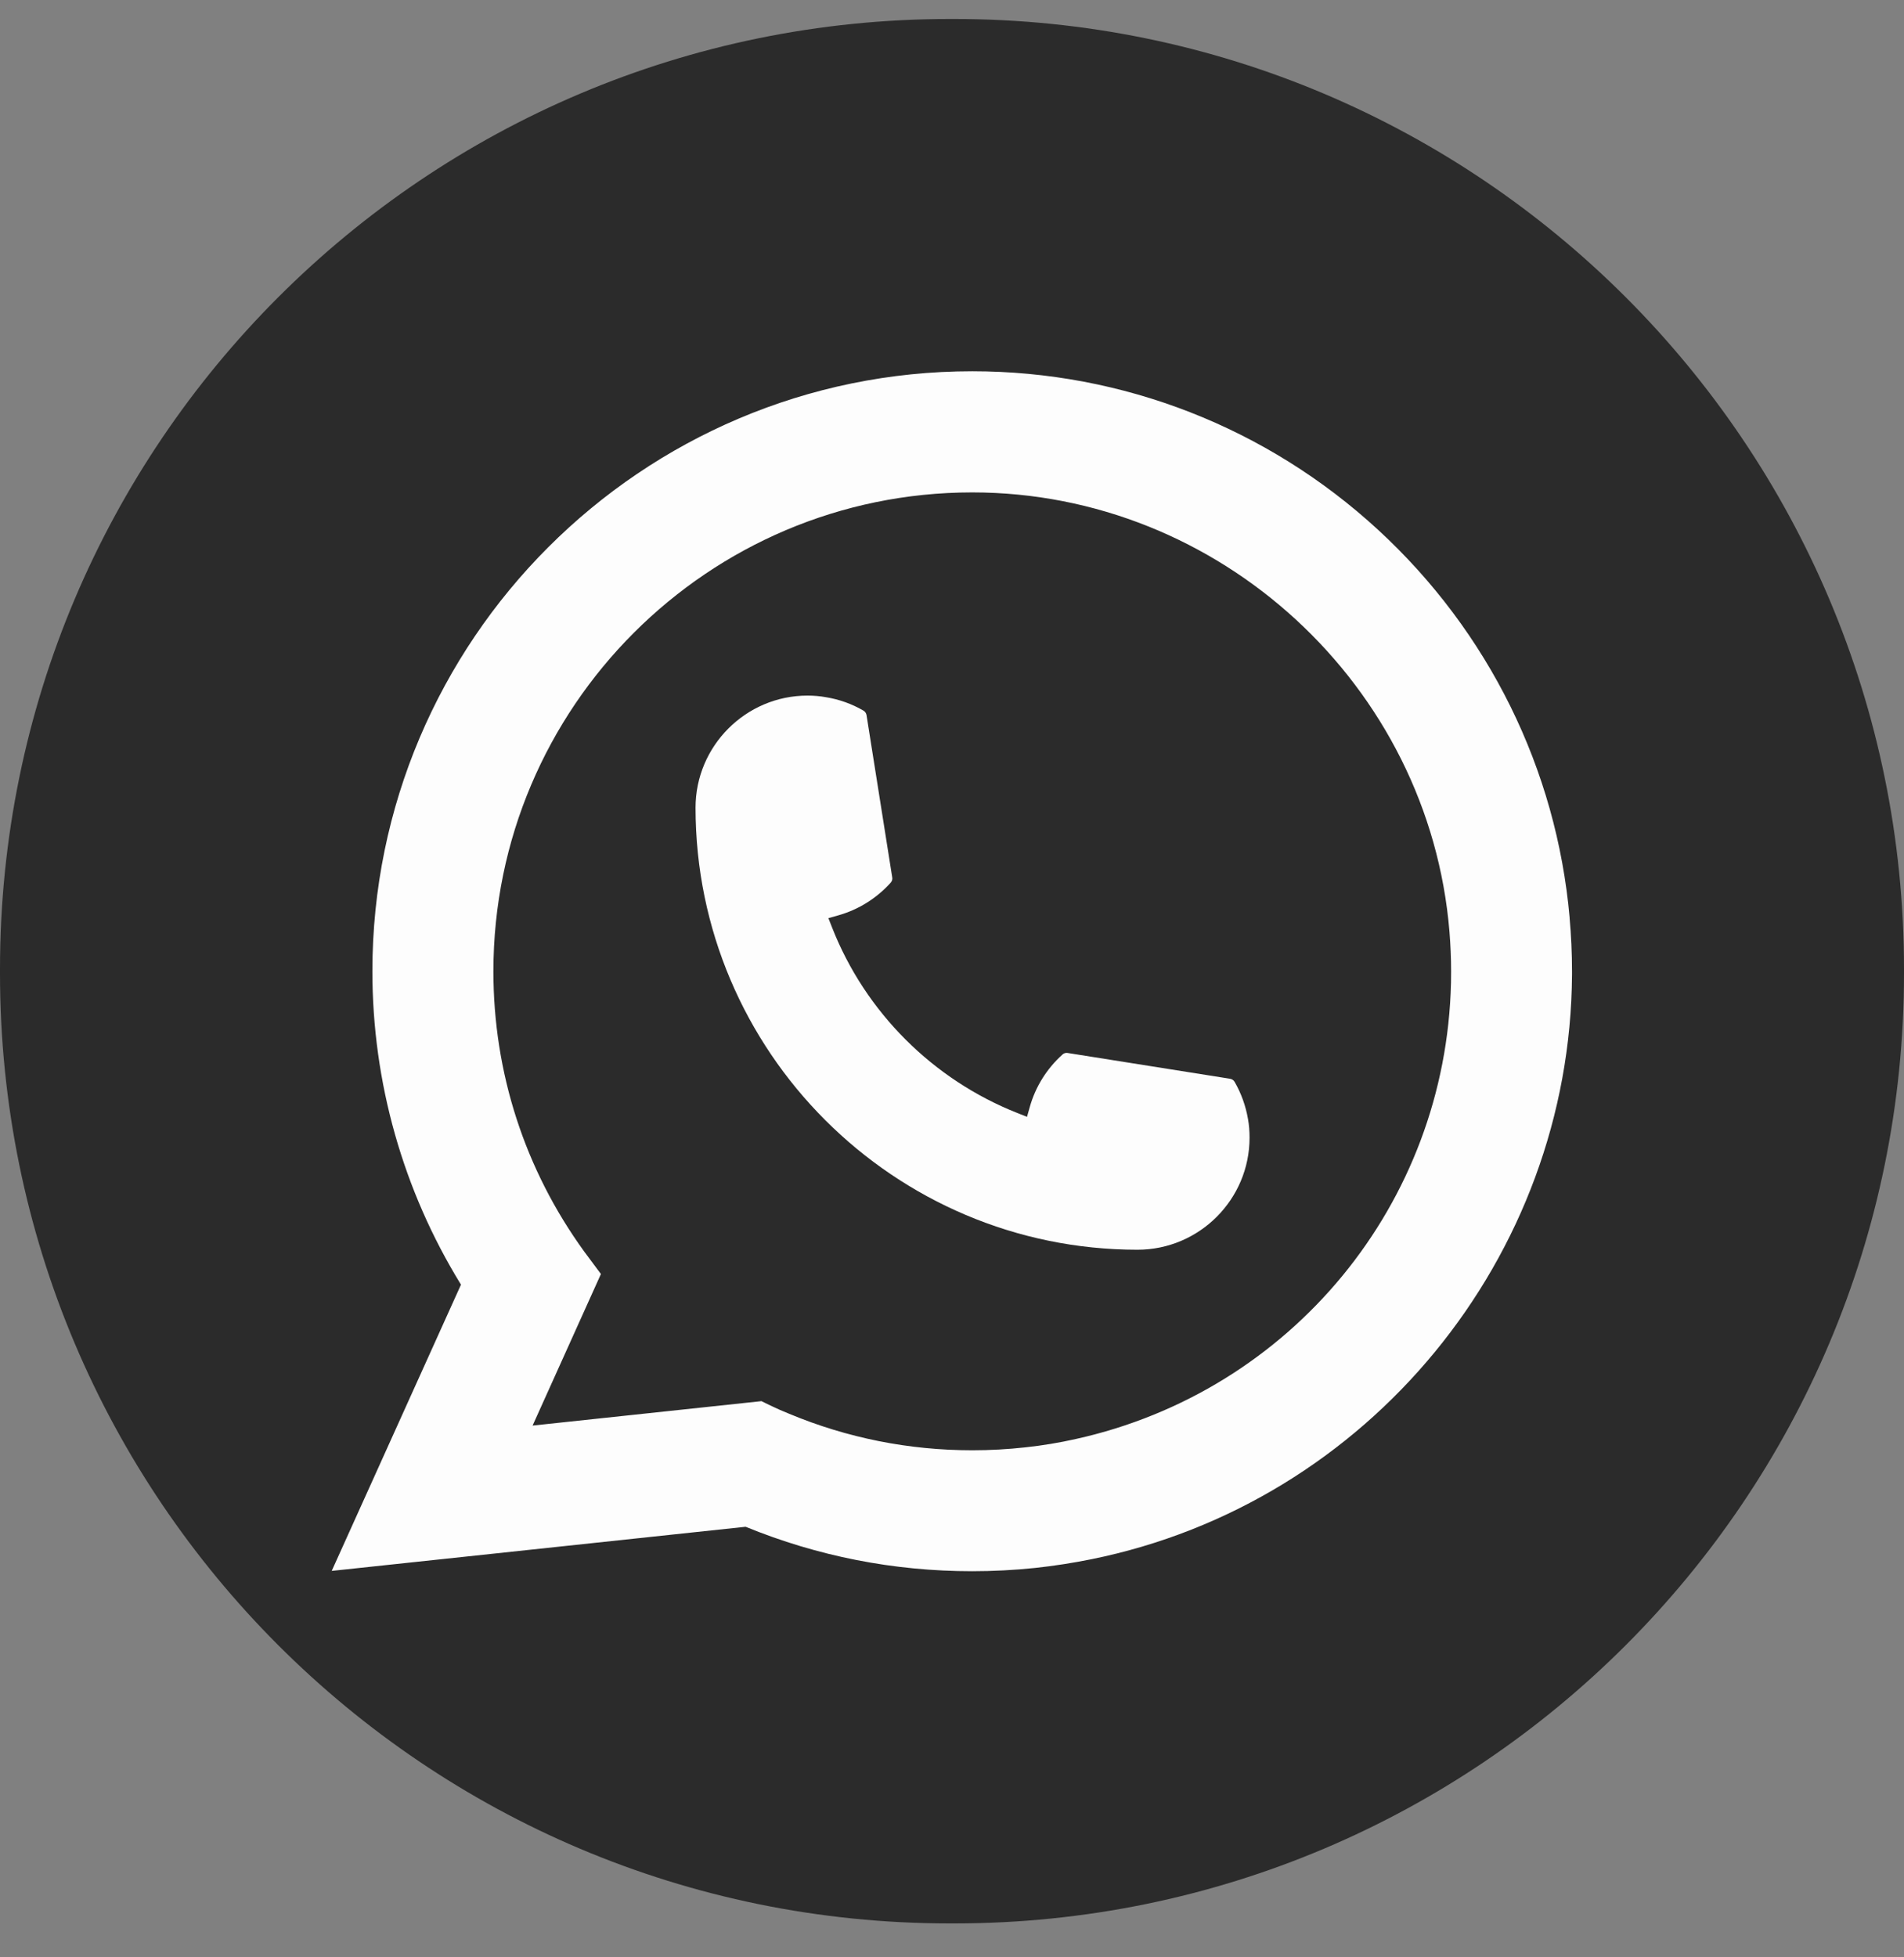
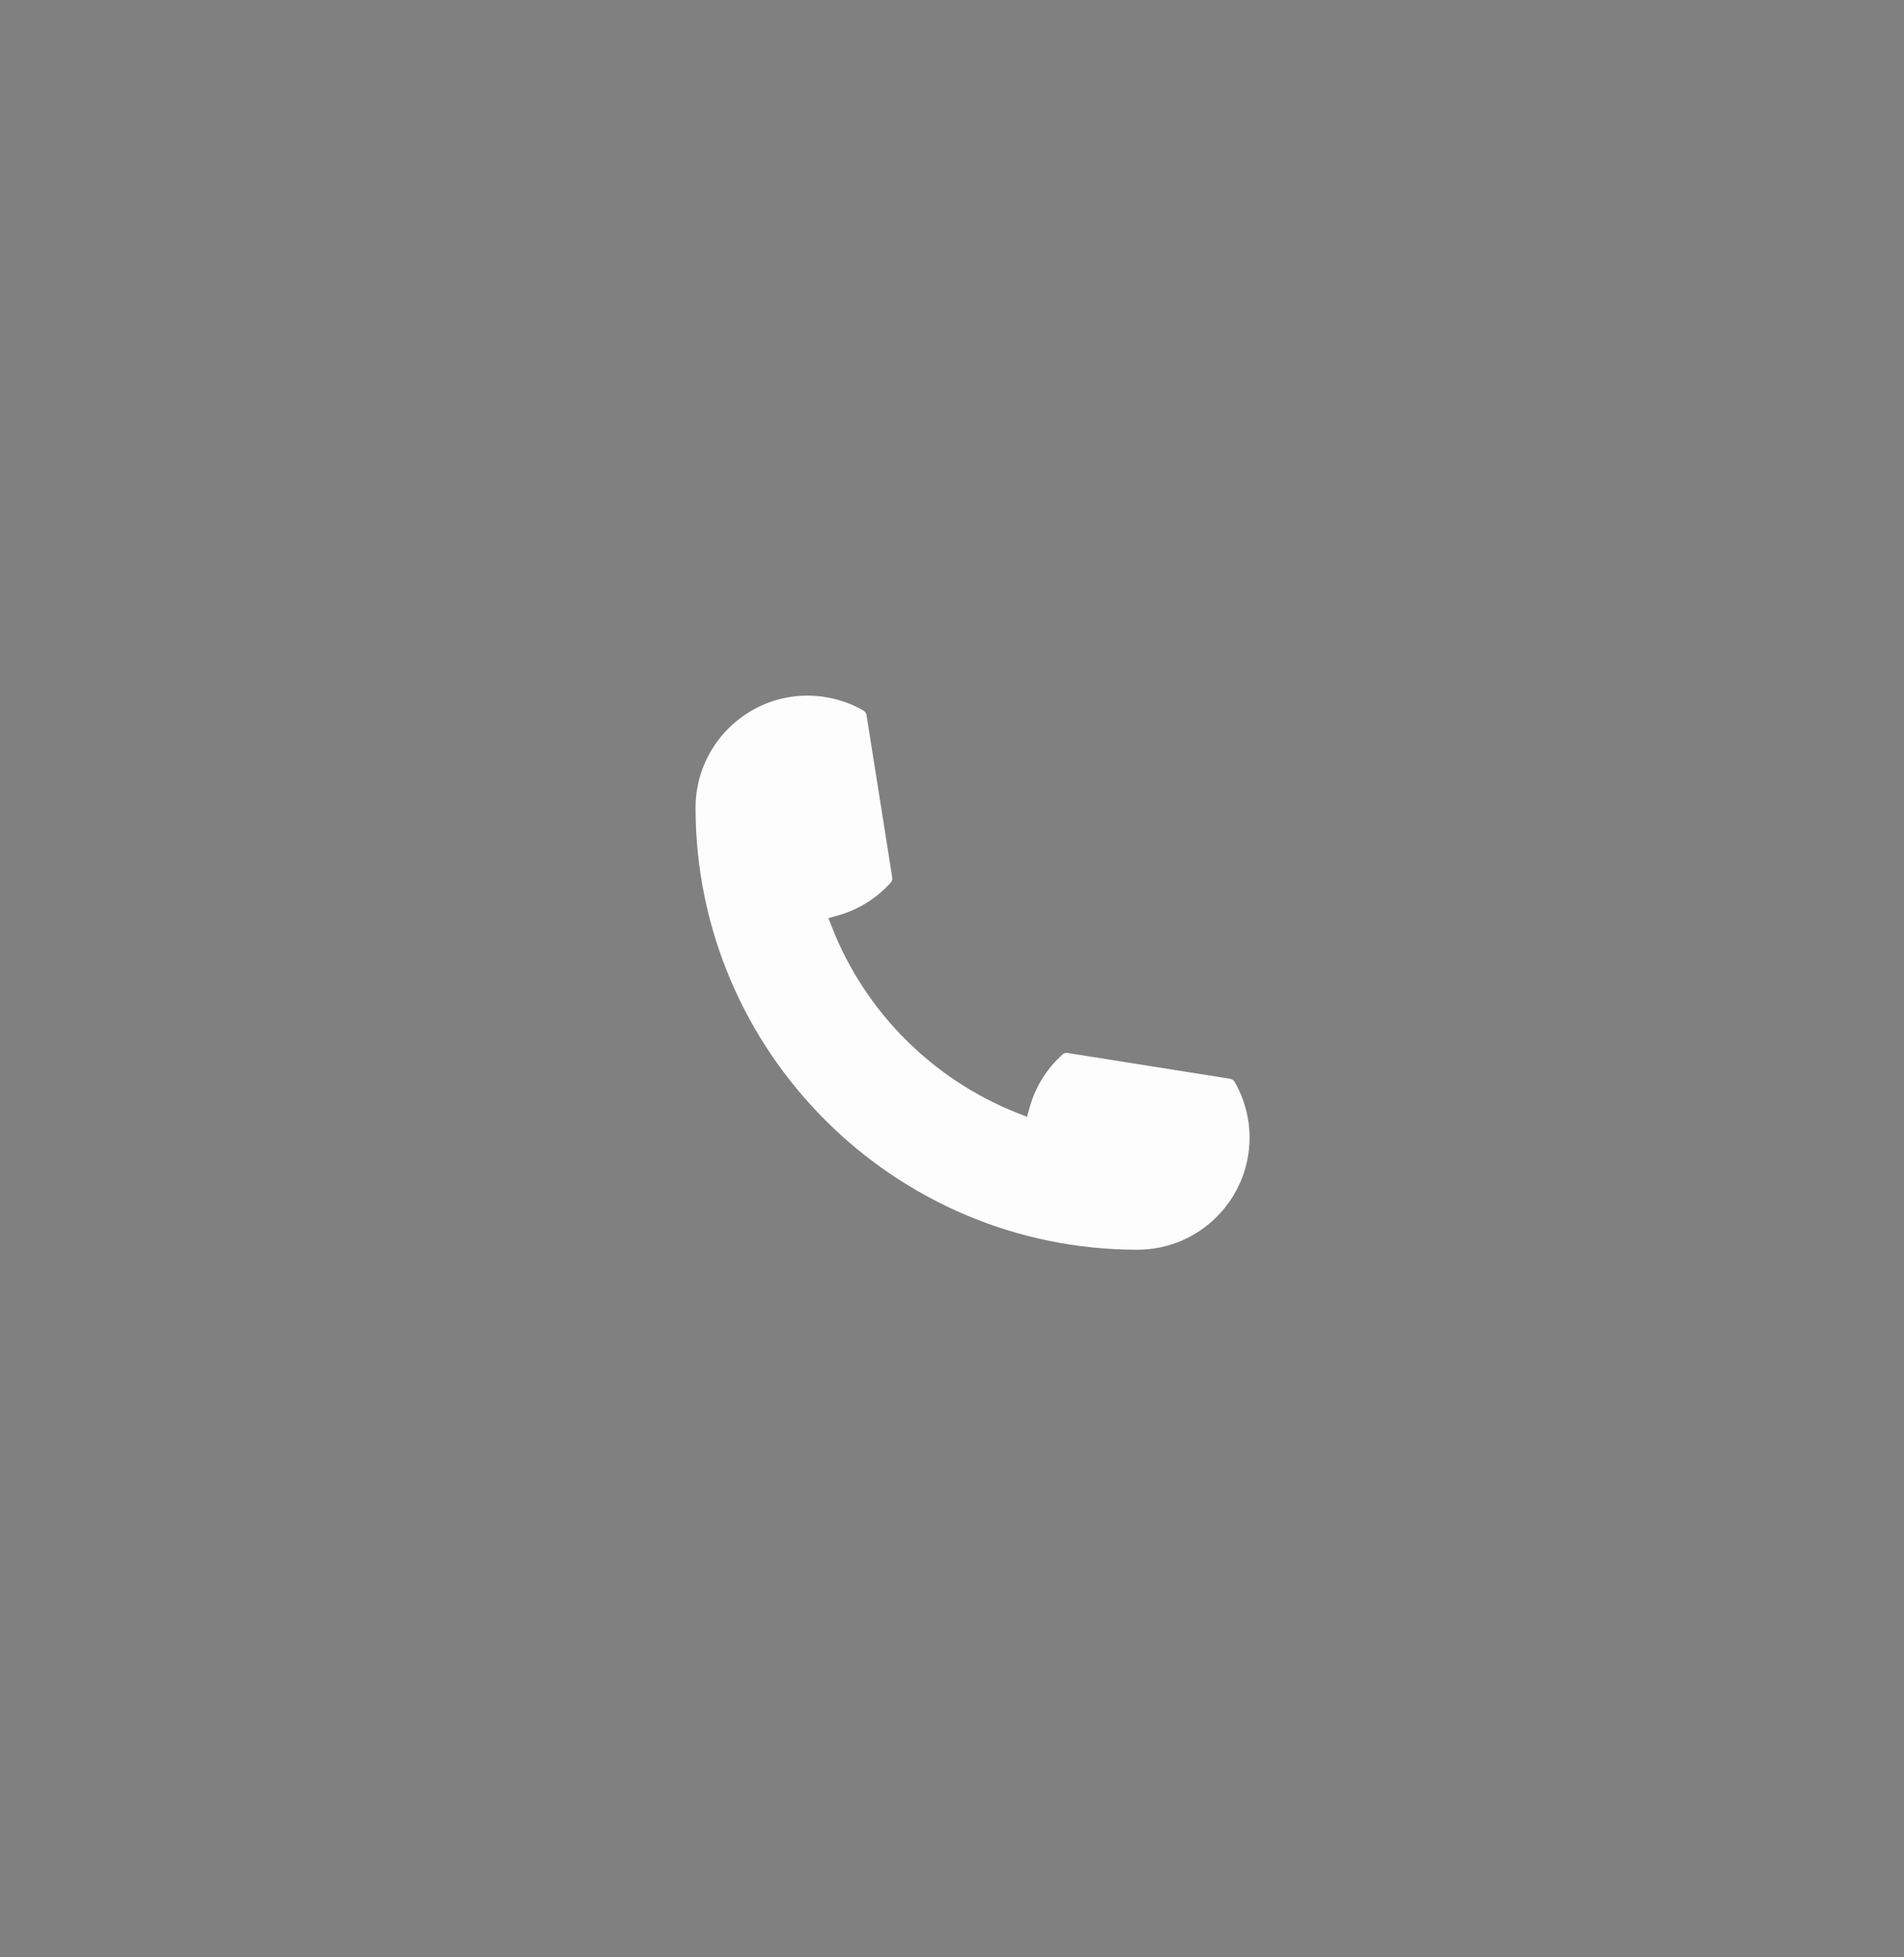
<svg xmlns="http://www.w3.org/2000/svg" width="36" height="37" viewBox="0 0 36 37" fill="none">
  <rect x="0" y="0" width="36" height="37" fill="#808080" stroke="none" />
-   <path d="M18.041 0.359H17.959C8.041 0.359 0 8.4 0 18.318V18.4C0 28.319 8.041 36.359 17.959 36.359H18.041C27.959 36.359 36 28.319 36 18.4V18.318C36 8.4 27.959 0.359 18.041 0.359Z" fill="#2B2B2B" />
  <path d="M21.508 23.624C16.901 23.624 13.152 19.874 13.151 15.267C13.152 14.099 14.103 13.149 15.268 13.149C15.388 13.149 15.507 13.159 15.62 13.18C15.87 13.221 16.107 13.306 16.326 13.433C16.357 13.452 16.378 13.482 16.384 13.518L16.87 16.586C16.877 16.622 16.865 16.658 16.841 16.685C16.573 16.982 16.23 17.197 15.847 17.304L15.663 17.356L15.733 17.534C16.361 19.133 17.64 20.41 19.24 21.041L19.418 21.112L19.47 20.928C19.577 20.545 19.791 20.202 20.089 19.934C20.11 19.913 20.14 19.903 20.169 19.903C20.175 19.903 20.181 19.903 20.189 19.905L23.257 20.392C23.294 20.398 23.324 20.418 23.343 20.45C23.469 20.668 23.554 20.906 23.597 21.156C23.617 21.267 23.626 21.384 23.626 21.506C23.626 22.673 22.676 23.623 21.508 23.624Z" fill="#FDFDFD" />
-   <path d="M29.678 17.348C29.43 14.541 28.143 11.936 26.056 10.015C23.956 8.083 21.232 7.018 18.383 7.018C12.129 7.018 7.041 12.106 7.041 18.36C7.041 20.458 7.62 22.503 8.716 24.284L6.272 29.695L14.098 28.861C15.459 29.418 16.899 29.701 18.381 29.701C18.771 29.701 19.171 29.681 19.572 29.639C19.925 29.601 20.282 29.546 20.633 29.475C25.869 28.417 29.692 23.769 29.723 18.42V18.36C29.723 18.019 29.707 17.679 29.677 17.349L29.678 17.348ZM14.399 26.486L10.07 26.948L11.362 24.083L11.104 23.736C11.085 23.711 11.066 23.686 11.045 23.657C9.922 22.107 9.329 20.276 9.329 18.361C9.329 13.369 13.39 9.308 18.383 9.308C23.059 9.308 27.023 12.956 27.406 17.614C27.426 17.864 27.437 18.115 27.437 18.362C27.437 18.433 27.436 18.502 27.435 18.577C27.339 22.753 24.421 26.299 20.34 27.202C20.029 27.272 19.709 27.325 19.392 27.359C19.061 27.396 18.722 27.415 18.385 27.415C17.186 27.415 16.02 27.183 14.919 26.724C14.797 26.675 14.677 26.622 14.565 26.568L14.401 26.488L14.399 26.486Z" fill="#FDFDFD" />
</svg>